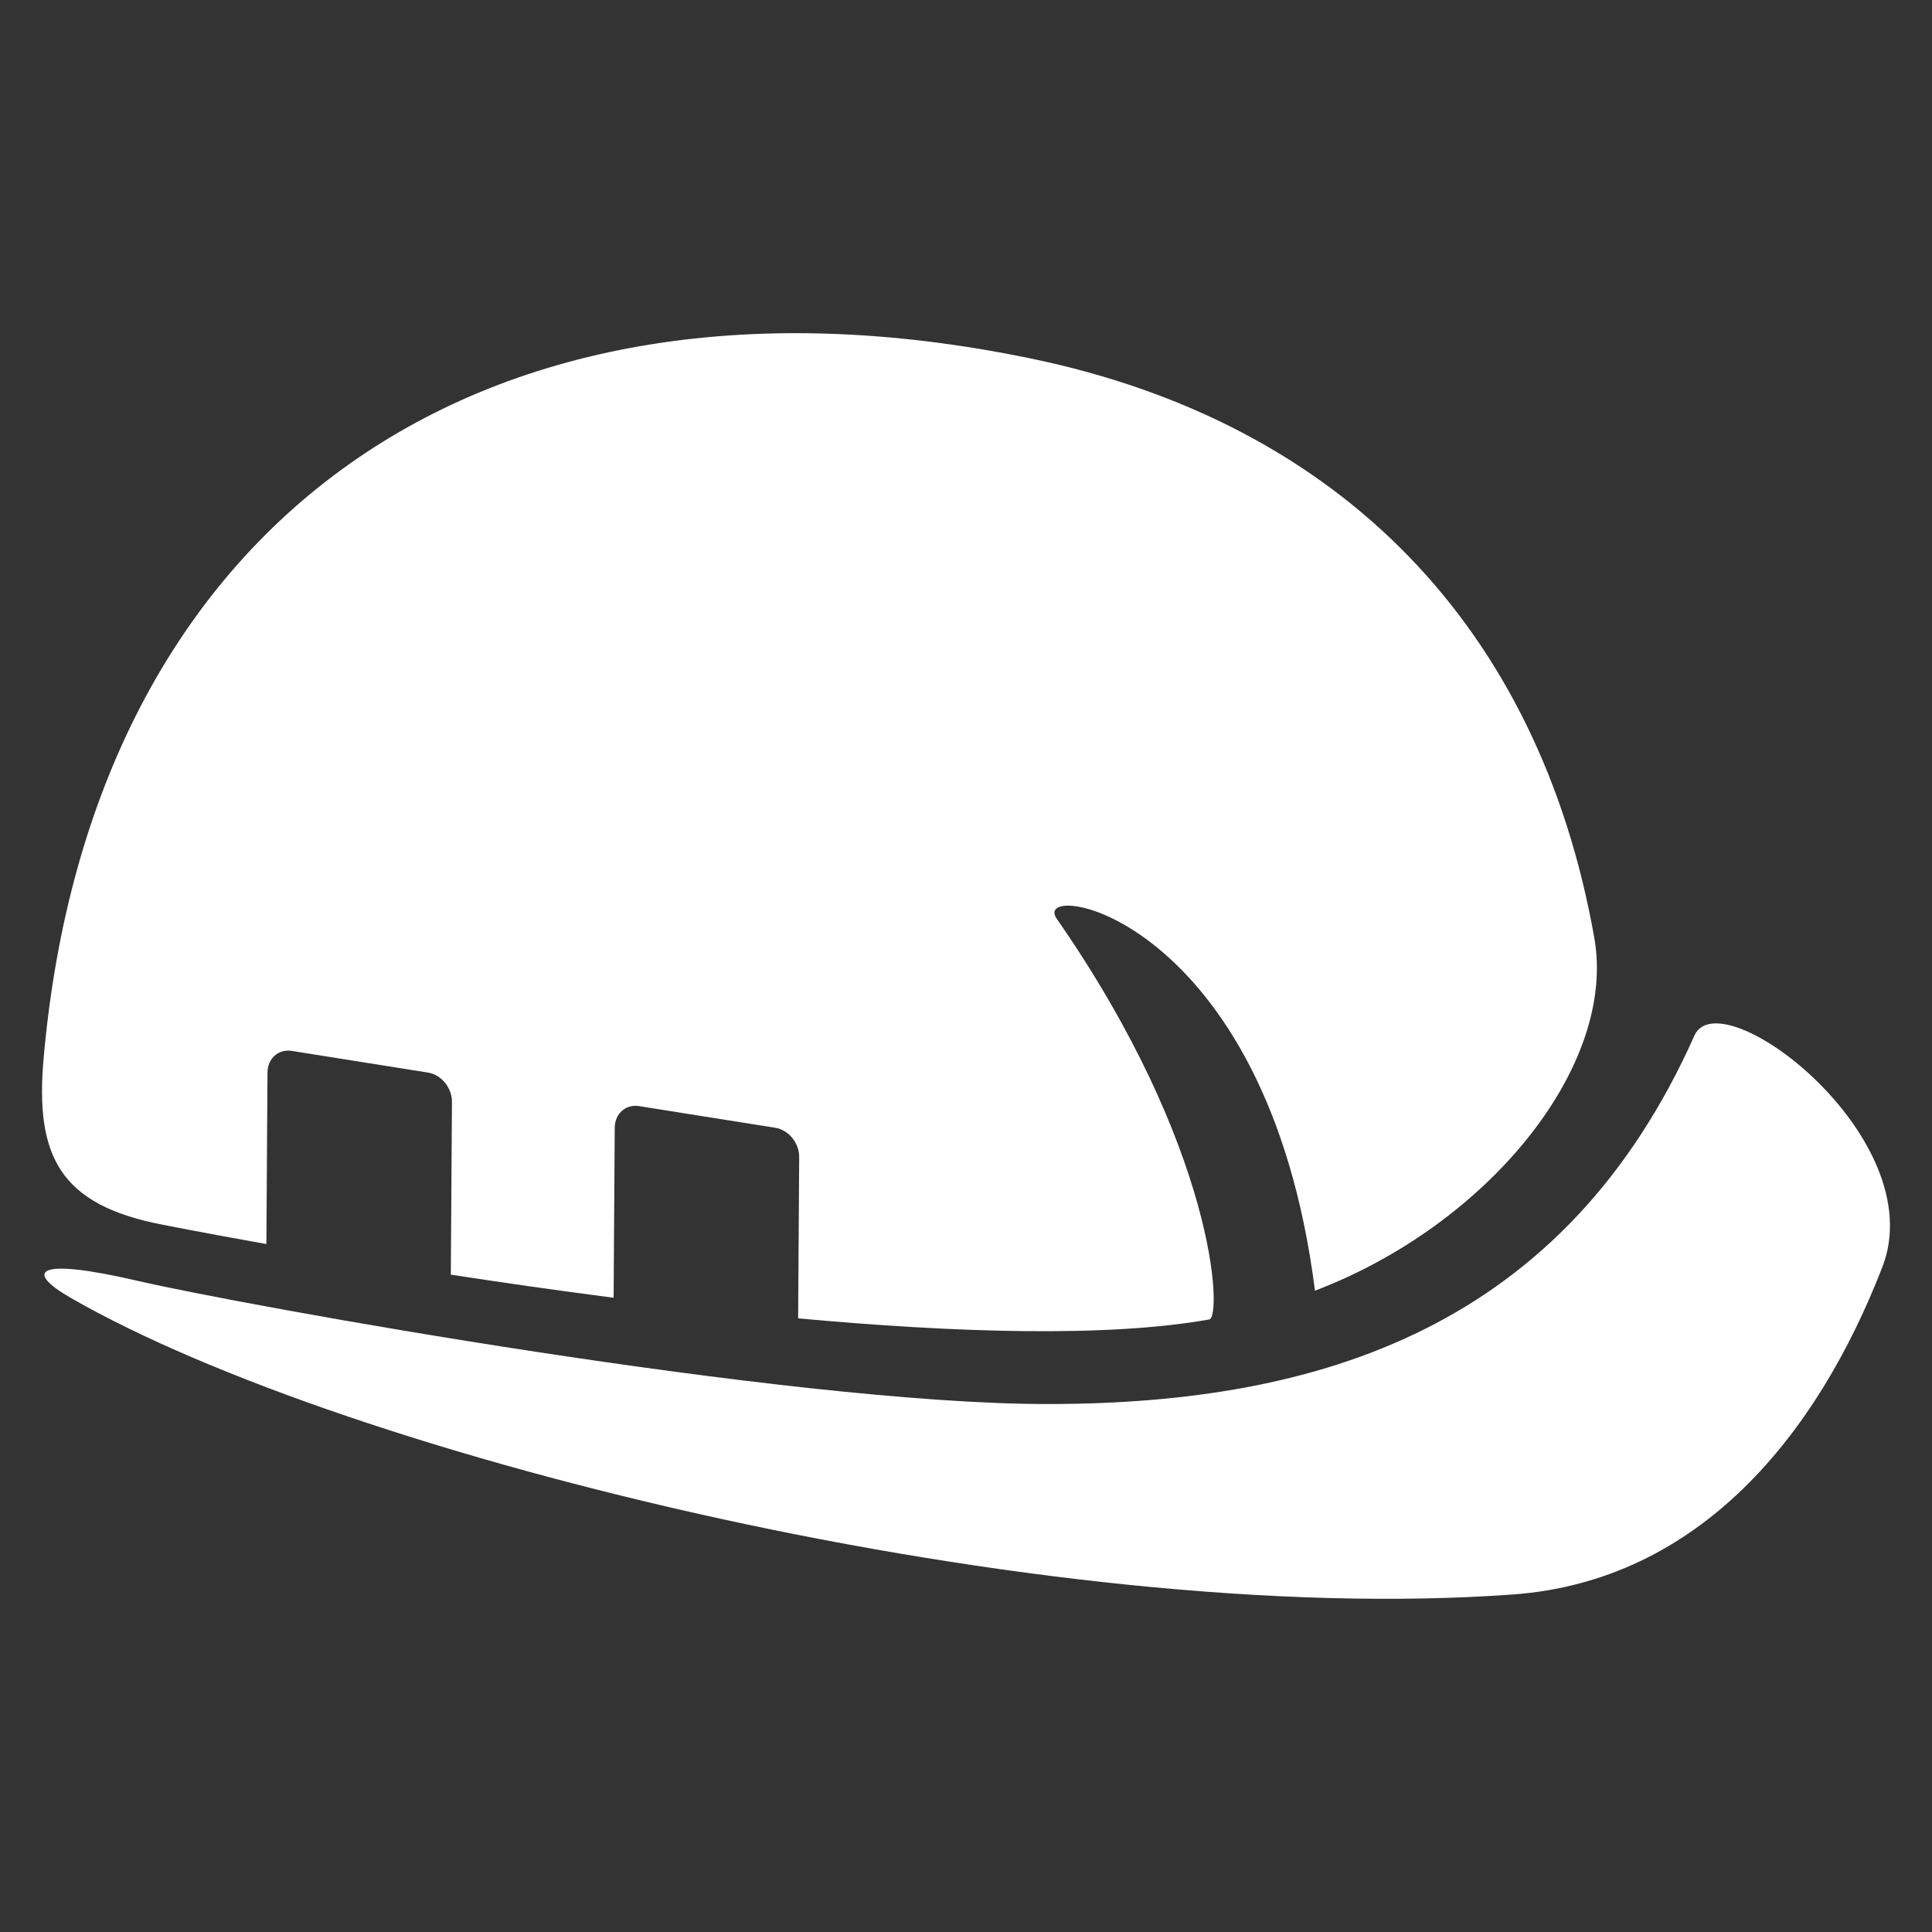
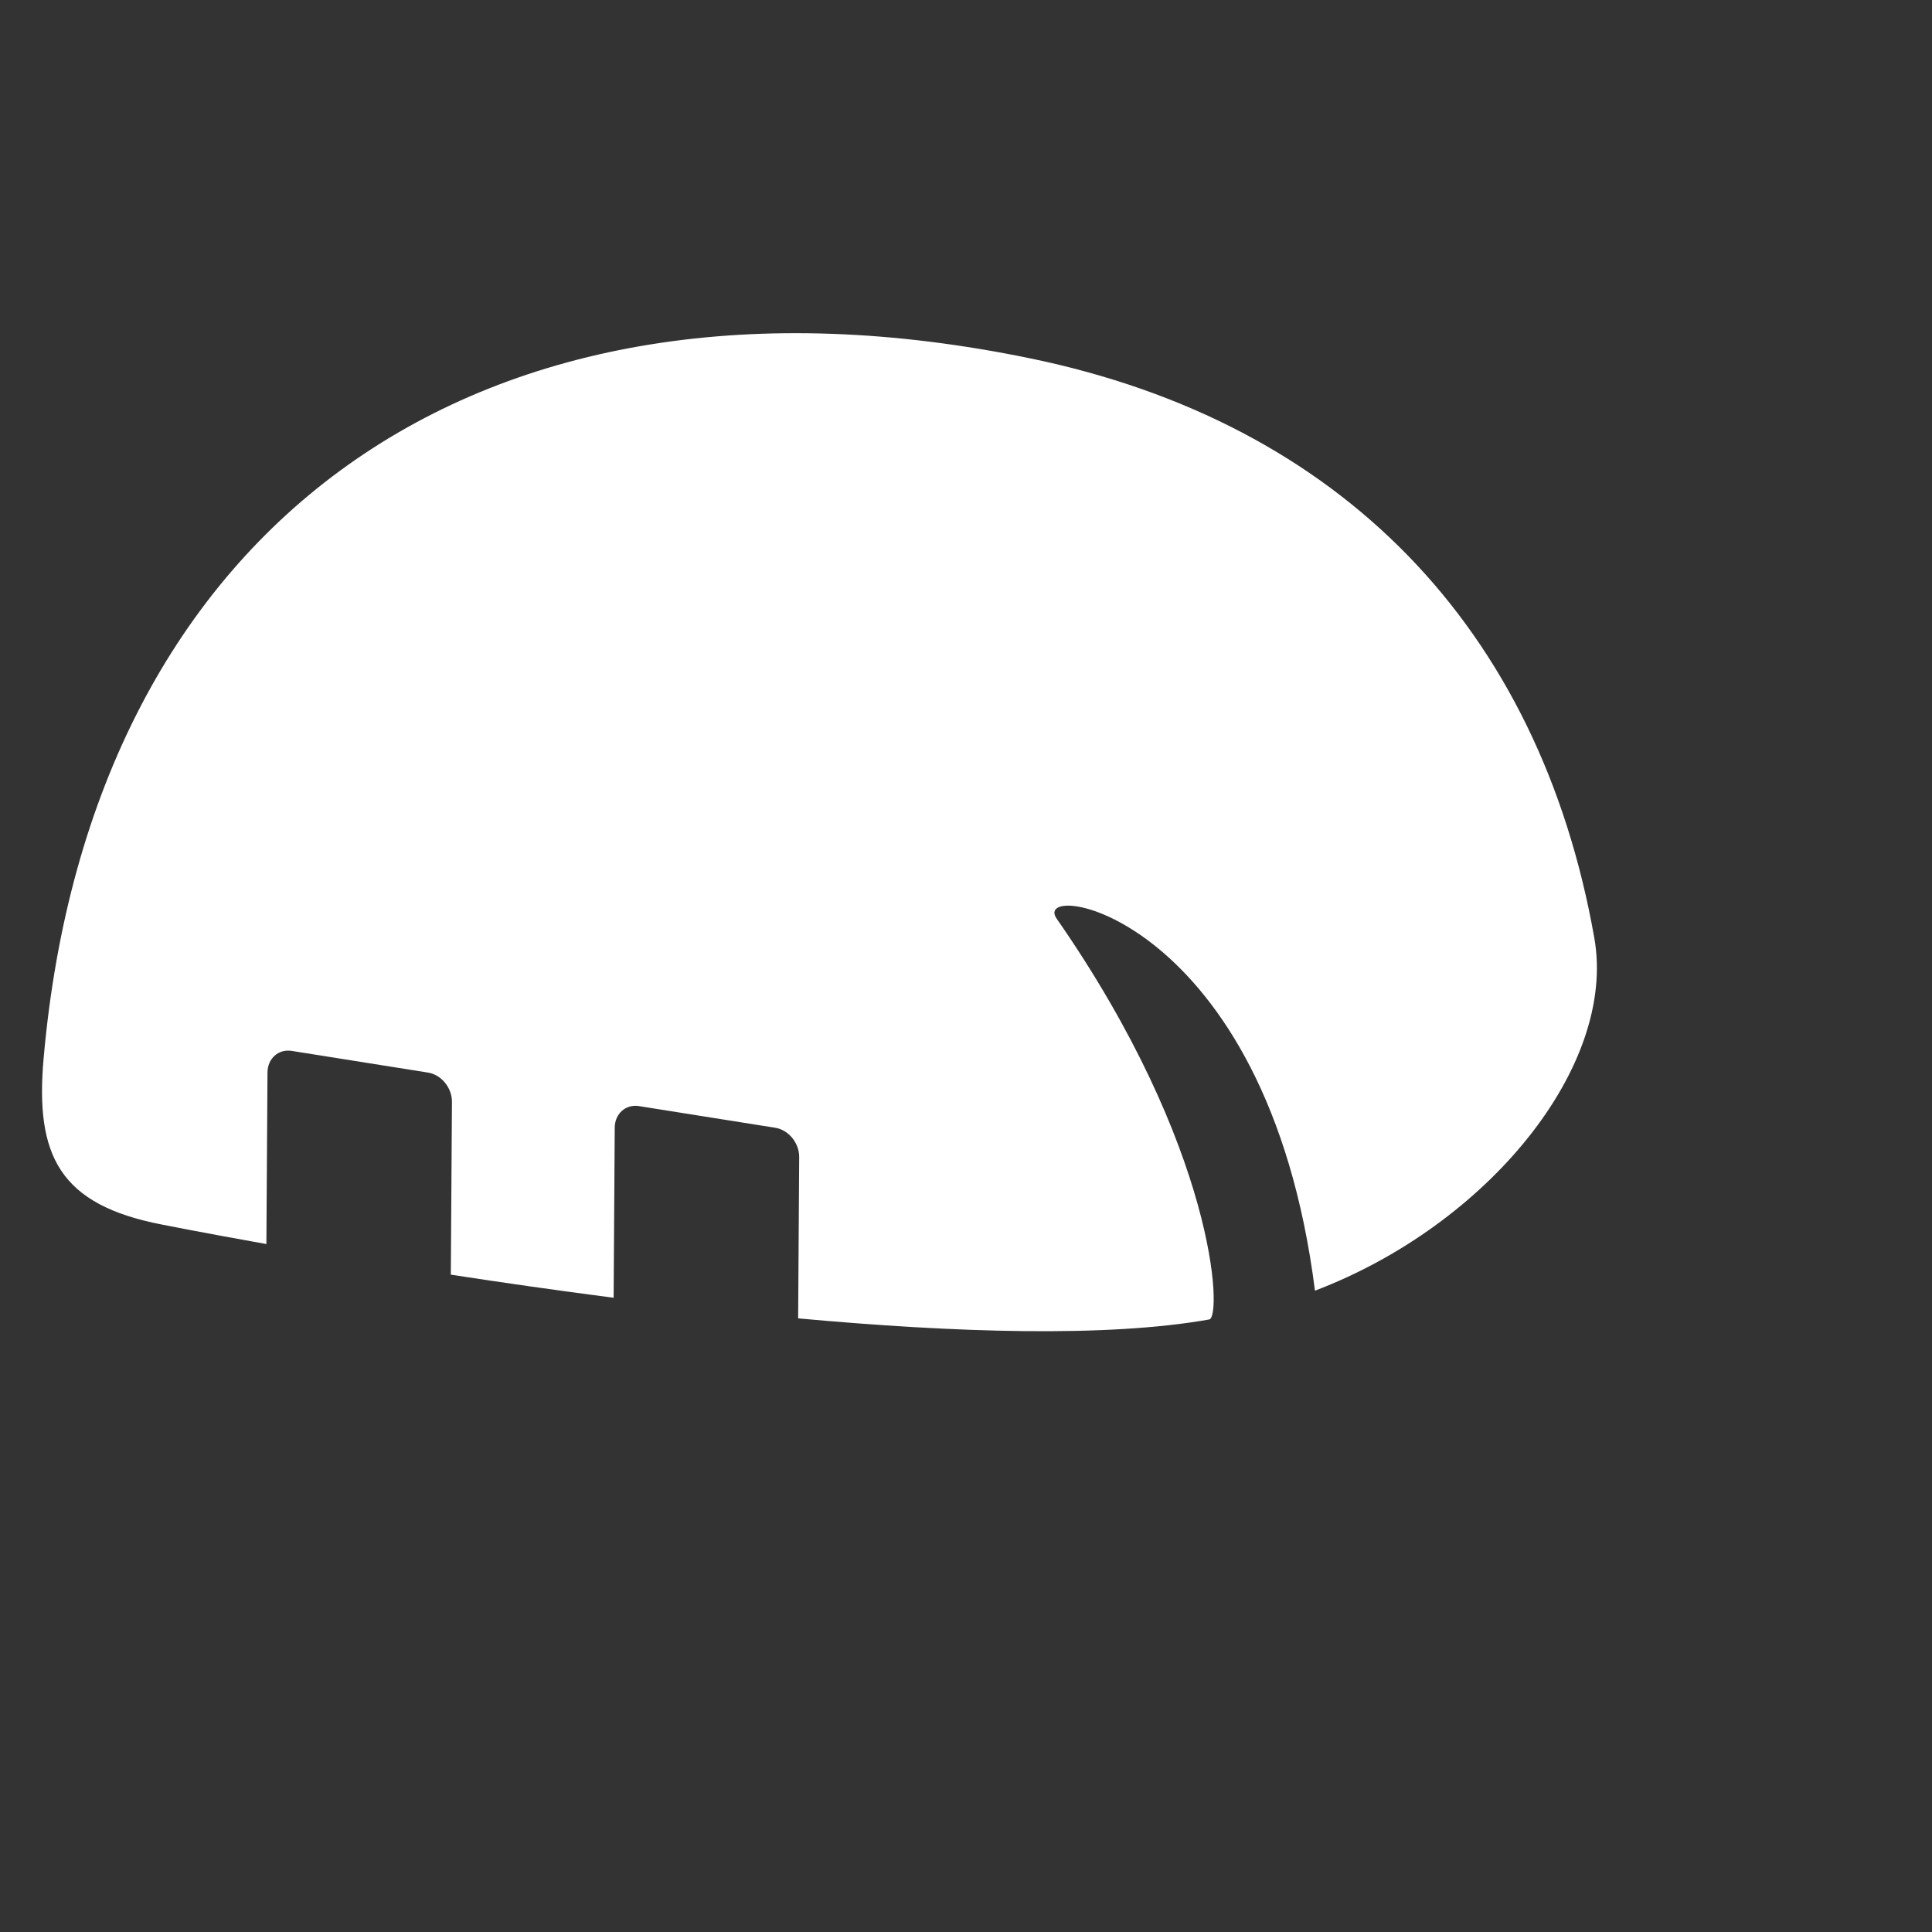
<svg xmlns="http://www.w3.org/2000/svg" xml:space="preserve" width="84.667mm" height="84.667mm" version="1.1" style="shape-rendering:geometricPrecision; text-rendering:geometricPrecision; image-rendering:optimizeQuality; fill-rule:evenodd; clip-rule:evenodd" viewBox="0 0 8466.66 8466.66">
  <rect x="0" y="0" width="8466.66" height="8466.66" fill="#333333" stroke="none" />
  <defs>
    <style type="text/css">
   
    .fil0 {fill:white}
   
  </style>
  </defs>
  <g id="Capa_x0020_1">
    <g id="_1717118918912">
      <g>
        <g>
          <path class="fil0" d="M711.14 5366.77c0,0 173.39,34.65 456.24,85.04l4.86 -751.65c0.41,-61.59 48.03,-104.02 106.38,-94.69l597.08 94.93c58.34,9.24 105.32,66.77 104.91,128.35l-4.95 757.25c223.29,34.31 464.43,69.04 713.43,101.18l4.87 -745.08c0.4,-61.58 48.03,-104.01 106.37,-94.77l597.09 94.93c58.34,9.25 105.32,66.78 104.9,128.36l-4.62 706.87c687.79,63.12 1354.65,84.38 1801.72,4.79 56.88,-10.14 30.75,-749.87 -668.81,-1756.53 -121.63,-175.02 921.71,-28.16 1132.02,1630.44 757.82,-288.44 1323.9,-983.61 1224.11,-1546.38 -240.9,-1361.63 -1113.28,-2258.29 -2470.13,-2538.94 -2412.27,-499.07 -4117.6,717.65 -4325.31,3065.75 -38.13,427.59 68.81,643.26 519.84,730.15z" />
-           <path class="fil0" d="M7426.59 4535.85c-568.85,1277.74 -1634.99,1616.4 -2833.13,1617.14 -1139.08,0.65 -3530.26,-433.27 -3990.8,-540.04 -460.53,-106.78 -489.25,-38.3 -293.14,74.56 1216.32,699.64 4269.9,1448.37 6319.58,1300.05 818.83,-59.23 1334.94,-700.04 1619.89,-1434.58 219.07,-564.55 -703.78,-1264.03 -822.4,-1017.13z" />
        </g>
      </g>
    </g>
  </g>
</svg>